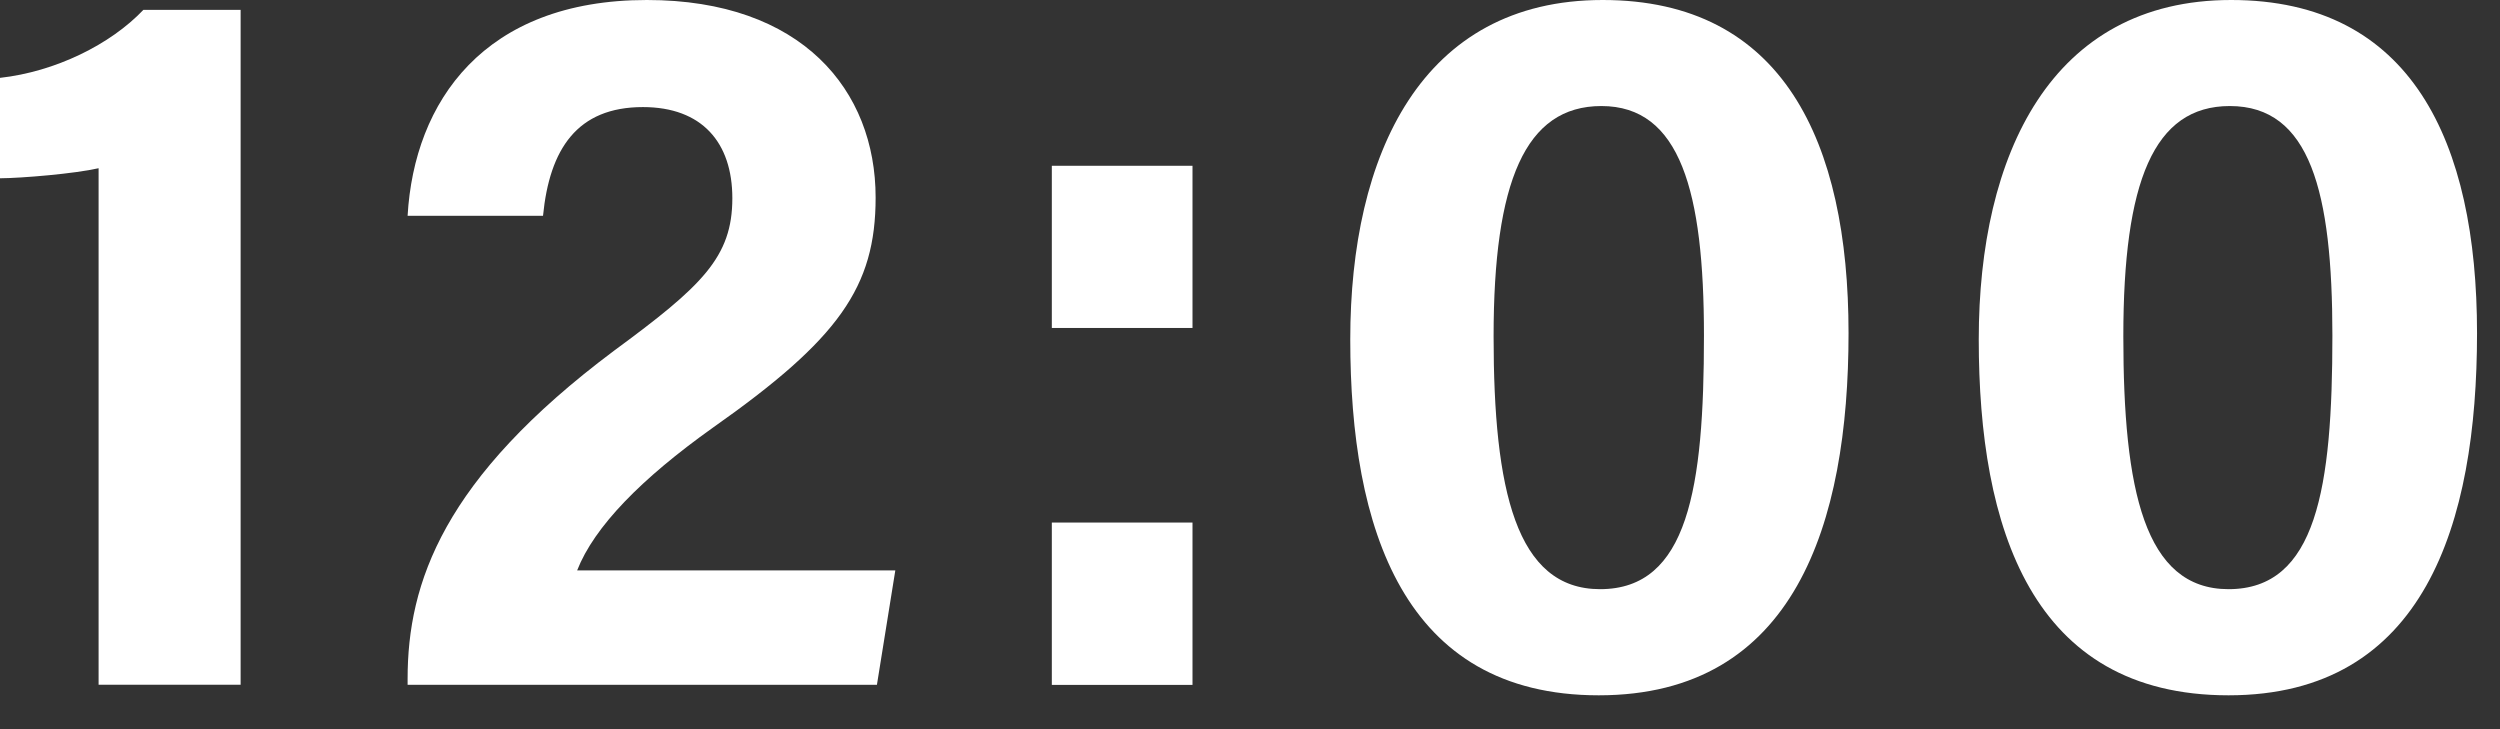
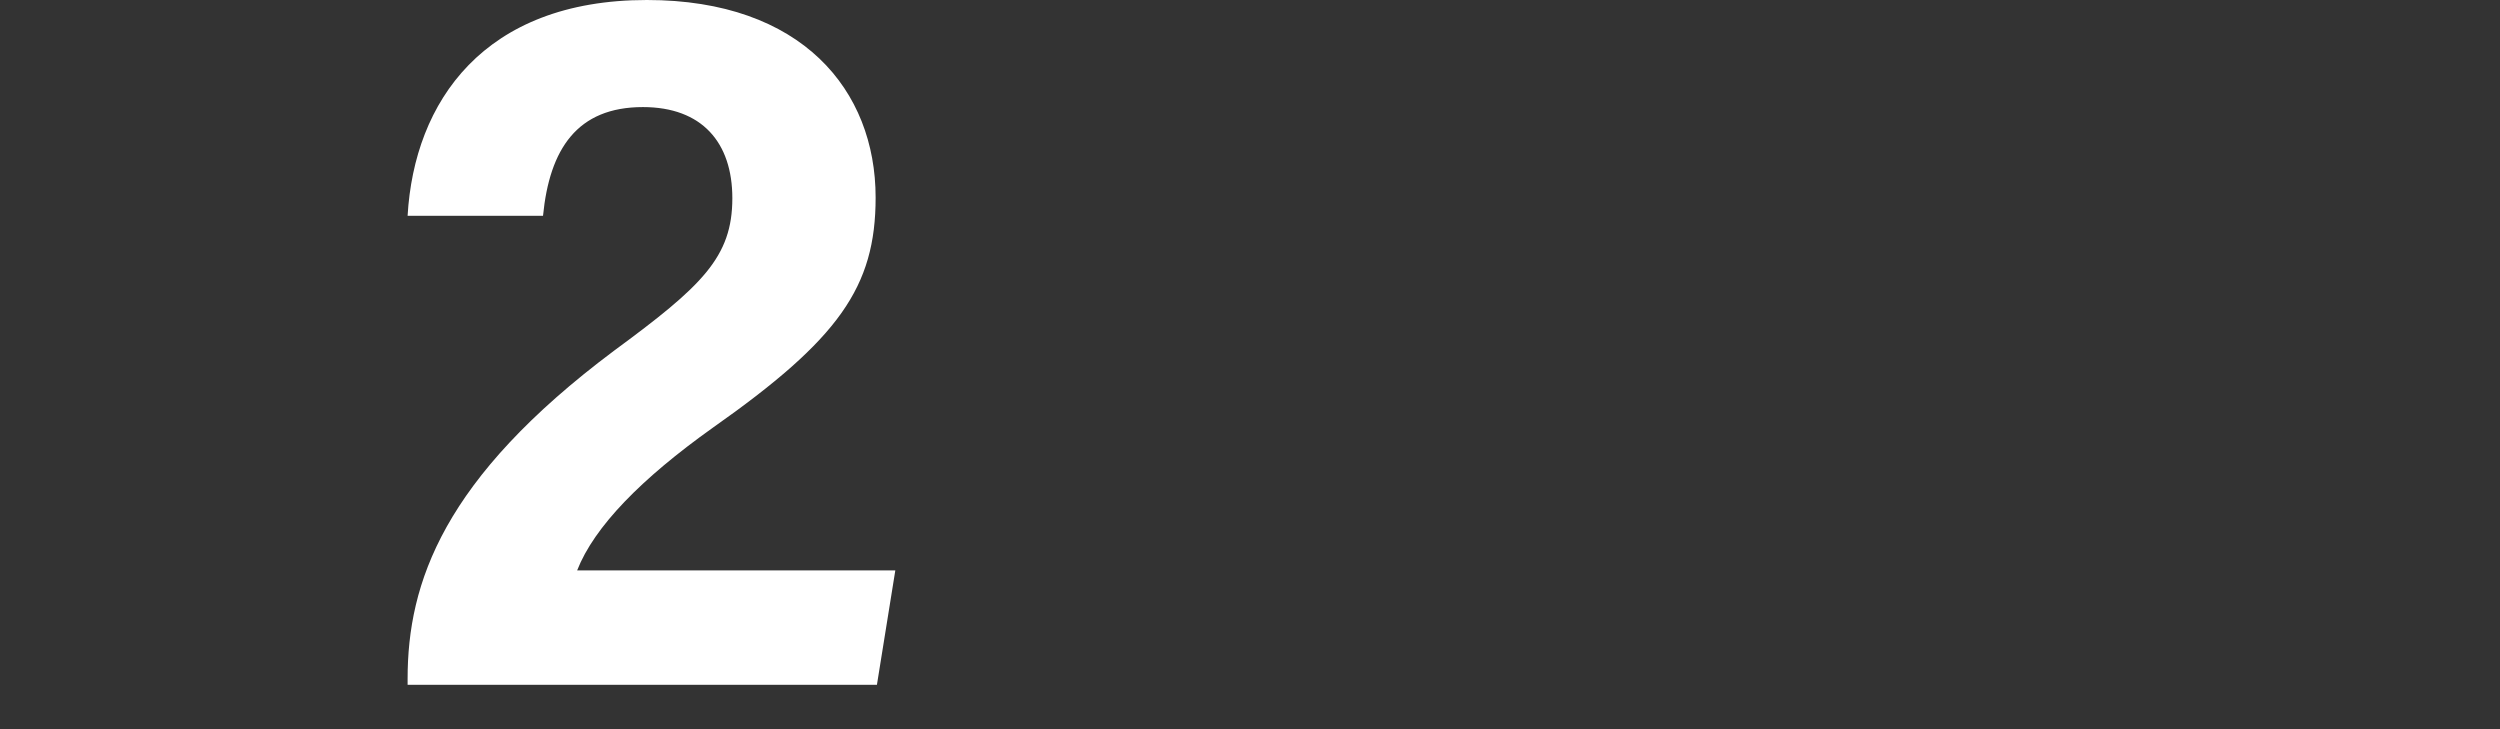
<svg xmlns="http://www.w3.org/2000/svg" width="48" height="14" viewBox="0 0 48 14" fill="none">
  <rect x="0" y="0" width="48" height="14" fill="#333333" stroke="none" />
-   <path d="M1.893 13.148L1.893 3.23C1.439 3.334 0.429 3.42 3.24819e-09 3.423L1.31171e-09 1.495C1.06 1.377 2.12 0.856 2.752 0.19L4.62 0.19L4.62 13.147L1.893 13.147L1.893 13.148Z" fill="white" />
  <path d="M7.826 13.148L7.826 13.034C7.826 11.191 8.507 9.189 11.789 6.734C13.48 5.491 14.061 4.938 14.061 3.805C14.061 2.739 13.48 2.056 12.344 2.056C11.082 2.056 10.552 2.86 10.426 4.143L7.826 4.143C7.952 1.954 9.29 1.43886e-09 12.42 4.51301e-09C15.399 7.43904e-09 16.812 1.735 16.812 3.793C16.812 5.513 16.105 6.51 13.682 8.215C12.318 9.187 11.41 10.11 11.081 10.952L17.19 10.952L16.837 13.148L7.825 13.148L7.826 13.148Z" fill="white" />
-   <path d="M20.195 13.15L20.195 10.033L22.896 10.033L22.896 13.15L20.195 13.15ZM20.195 6.297L20.195 3.183L22.896 3.183L22.896 6.297L20.195 6.297Z" fill="white" />
-   <path d="M28.677 6.458C28.677 9.404 29.106 11.312 30.722 11.312C32.413 11.312 32.716 9.367 32.716 6.443C32.716 3.677 32.262 2.036 30.747 2.036C29.283 2.036 28.677 3.49 28.677 6.458ZM35.492 6.396C35.492 10.056 34.457 13.35 30.696 13.35C26.935 13.35 25.925 10.129 25.925 6.517C25.925 2.971 27.288 1.3387e-09 30.772 4.76057e-09C34.231 8.15758e-09 35.492 2.717 35.492 6.396Z" fill="white" />
-   <path d="M40.768 6.458C40.768 9.404 41.172 11.312 42.788 11.312C44.479 11.312 44.782 9.367 44.782 6.443C44.782 3.677 44.353 2.036 42.813 2.036C41.349 2.036 40.768 3.49 40.768 6.458ZM47.559 6.396C47.559 10.056 46.549 13.35 42.788 13.35C39.001 13.35 37.992 10.129 37.992 6.517C37.992 2.971 39.38 1.36392e-09 42.838 4.76057e-09C46.297 8.15758e-09 47.559 2.717 47.559 6.396Z" fill="white" />
</svg>